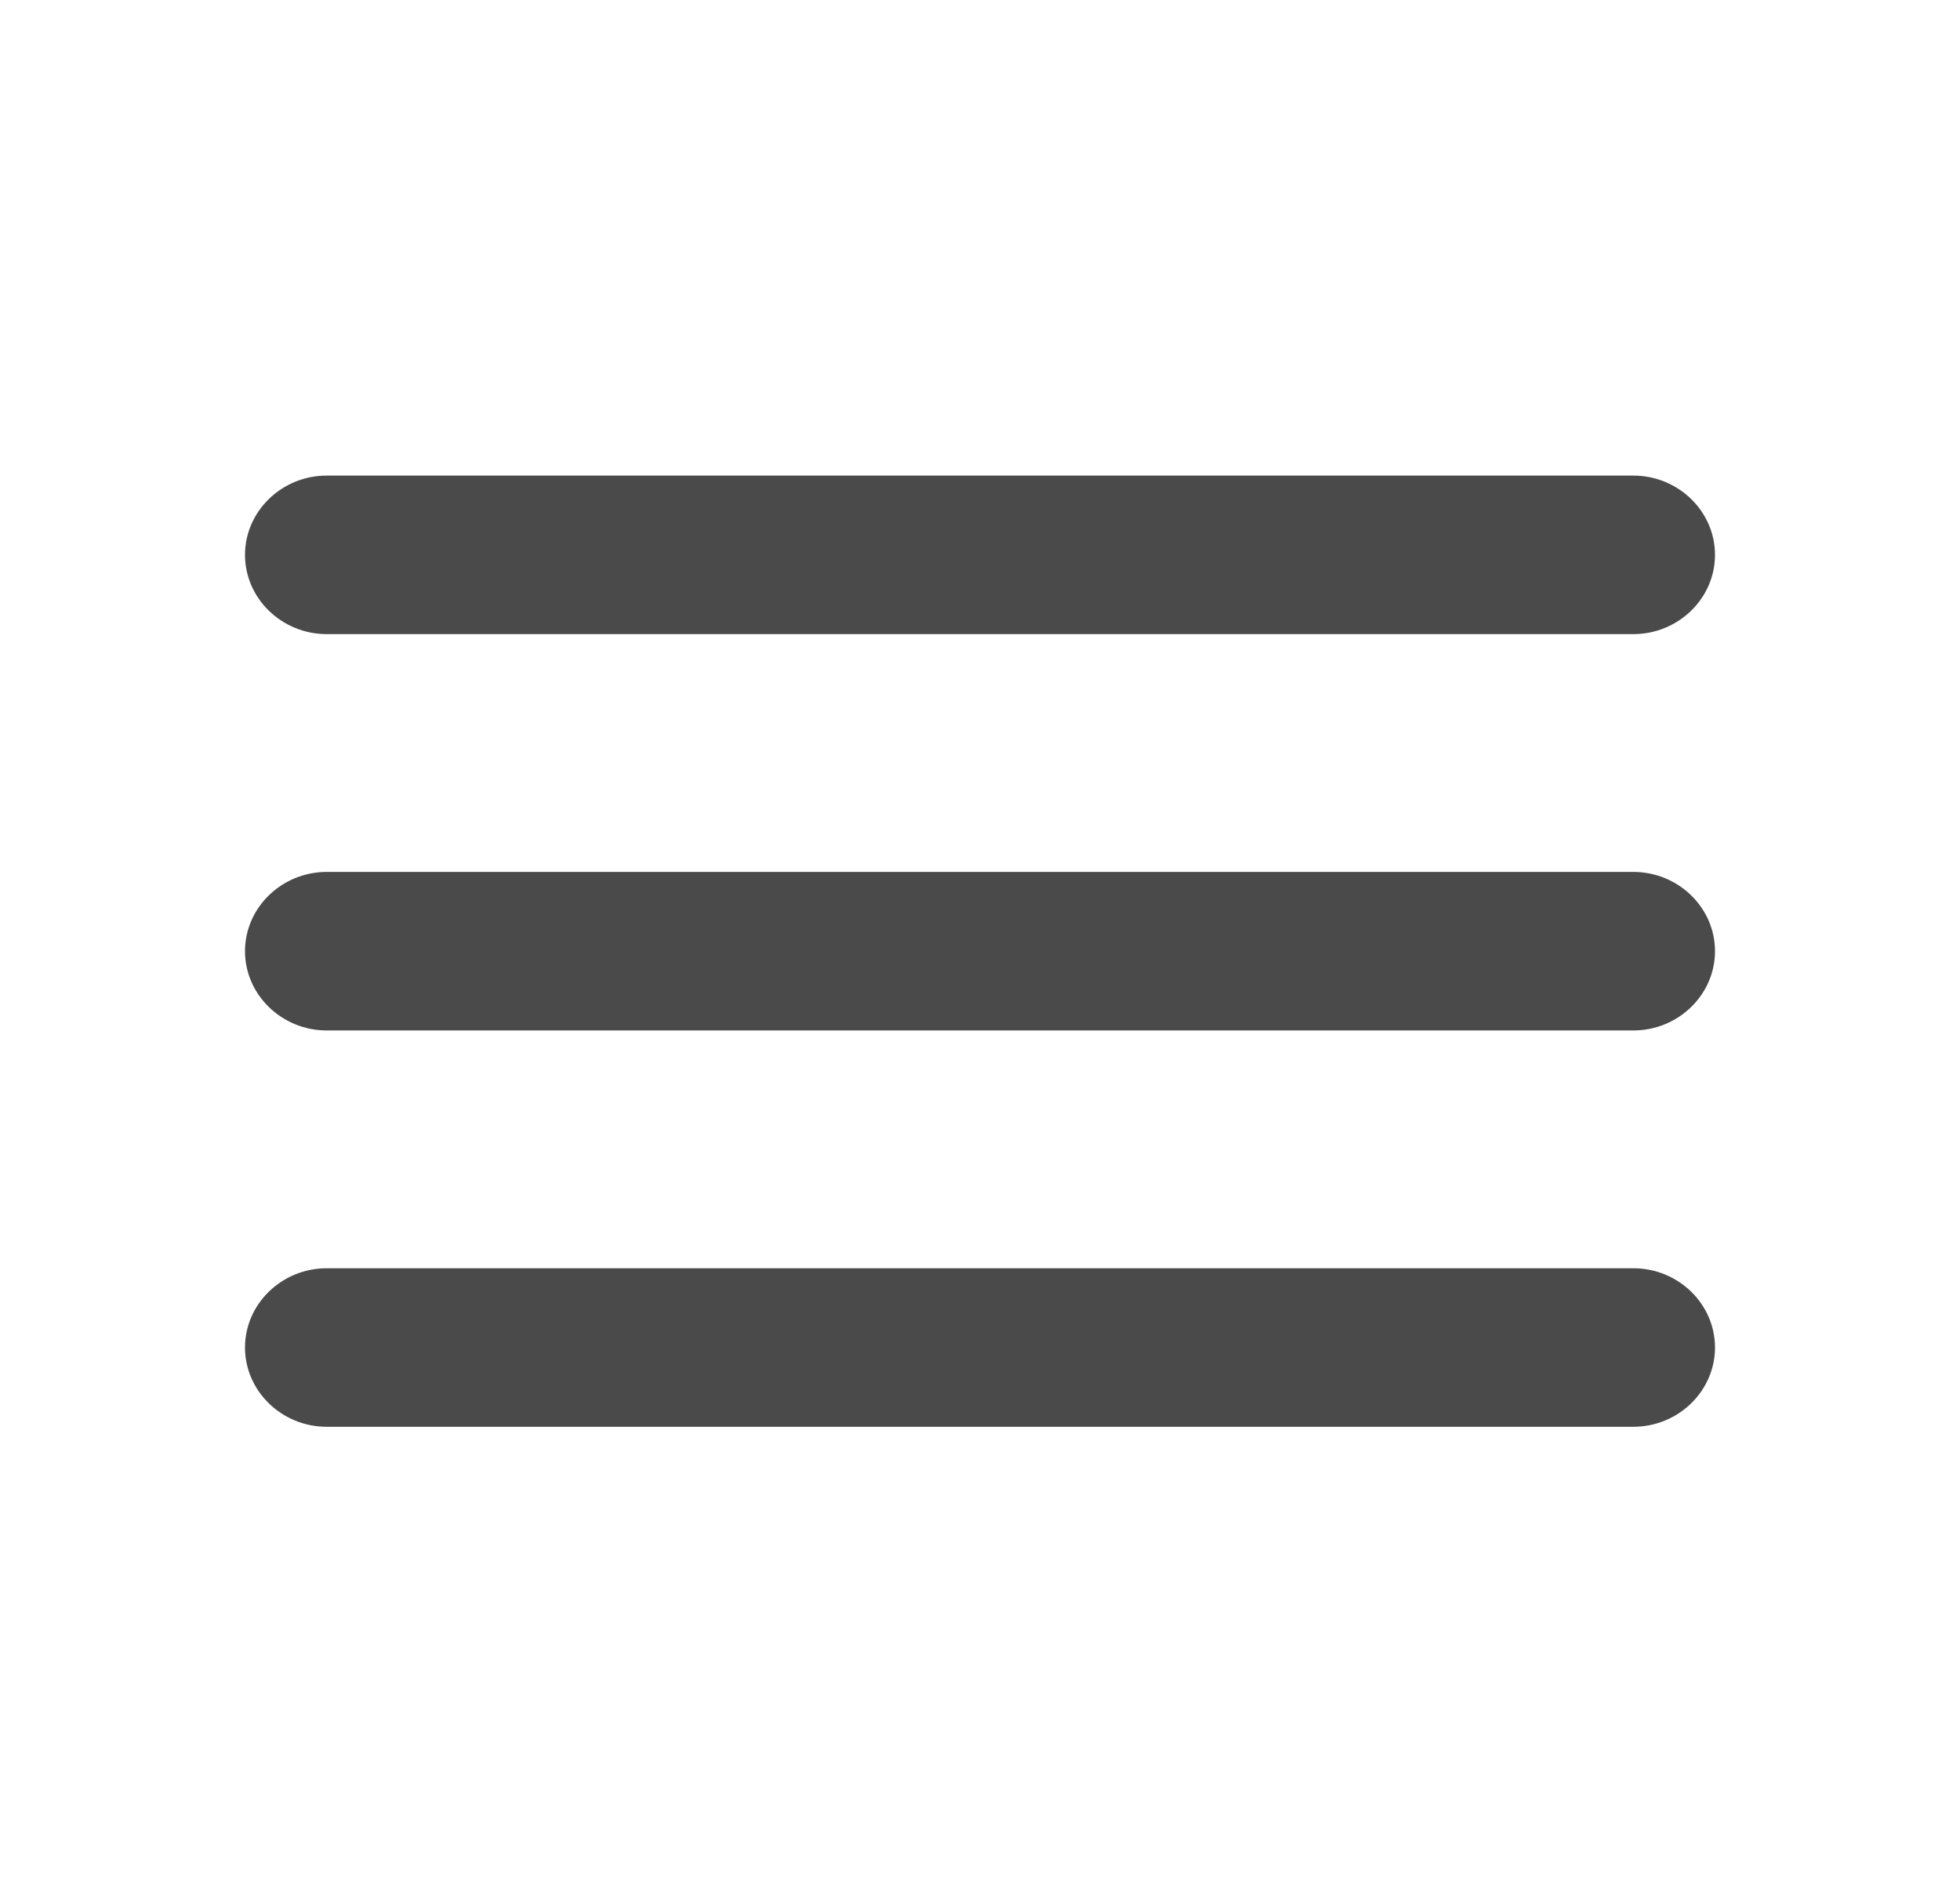
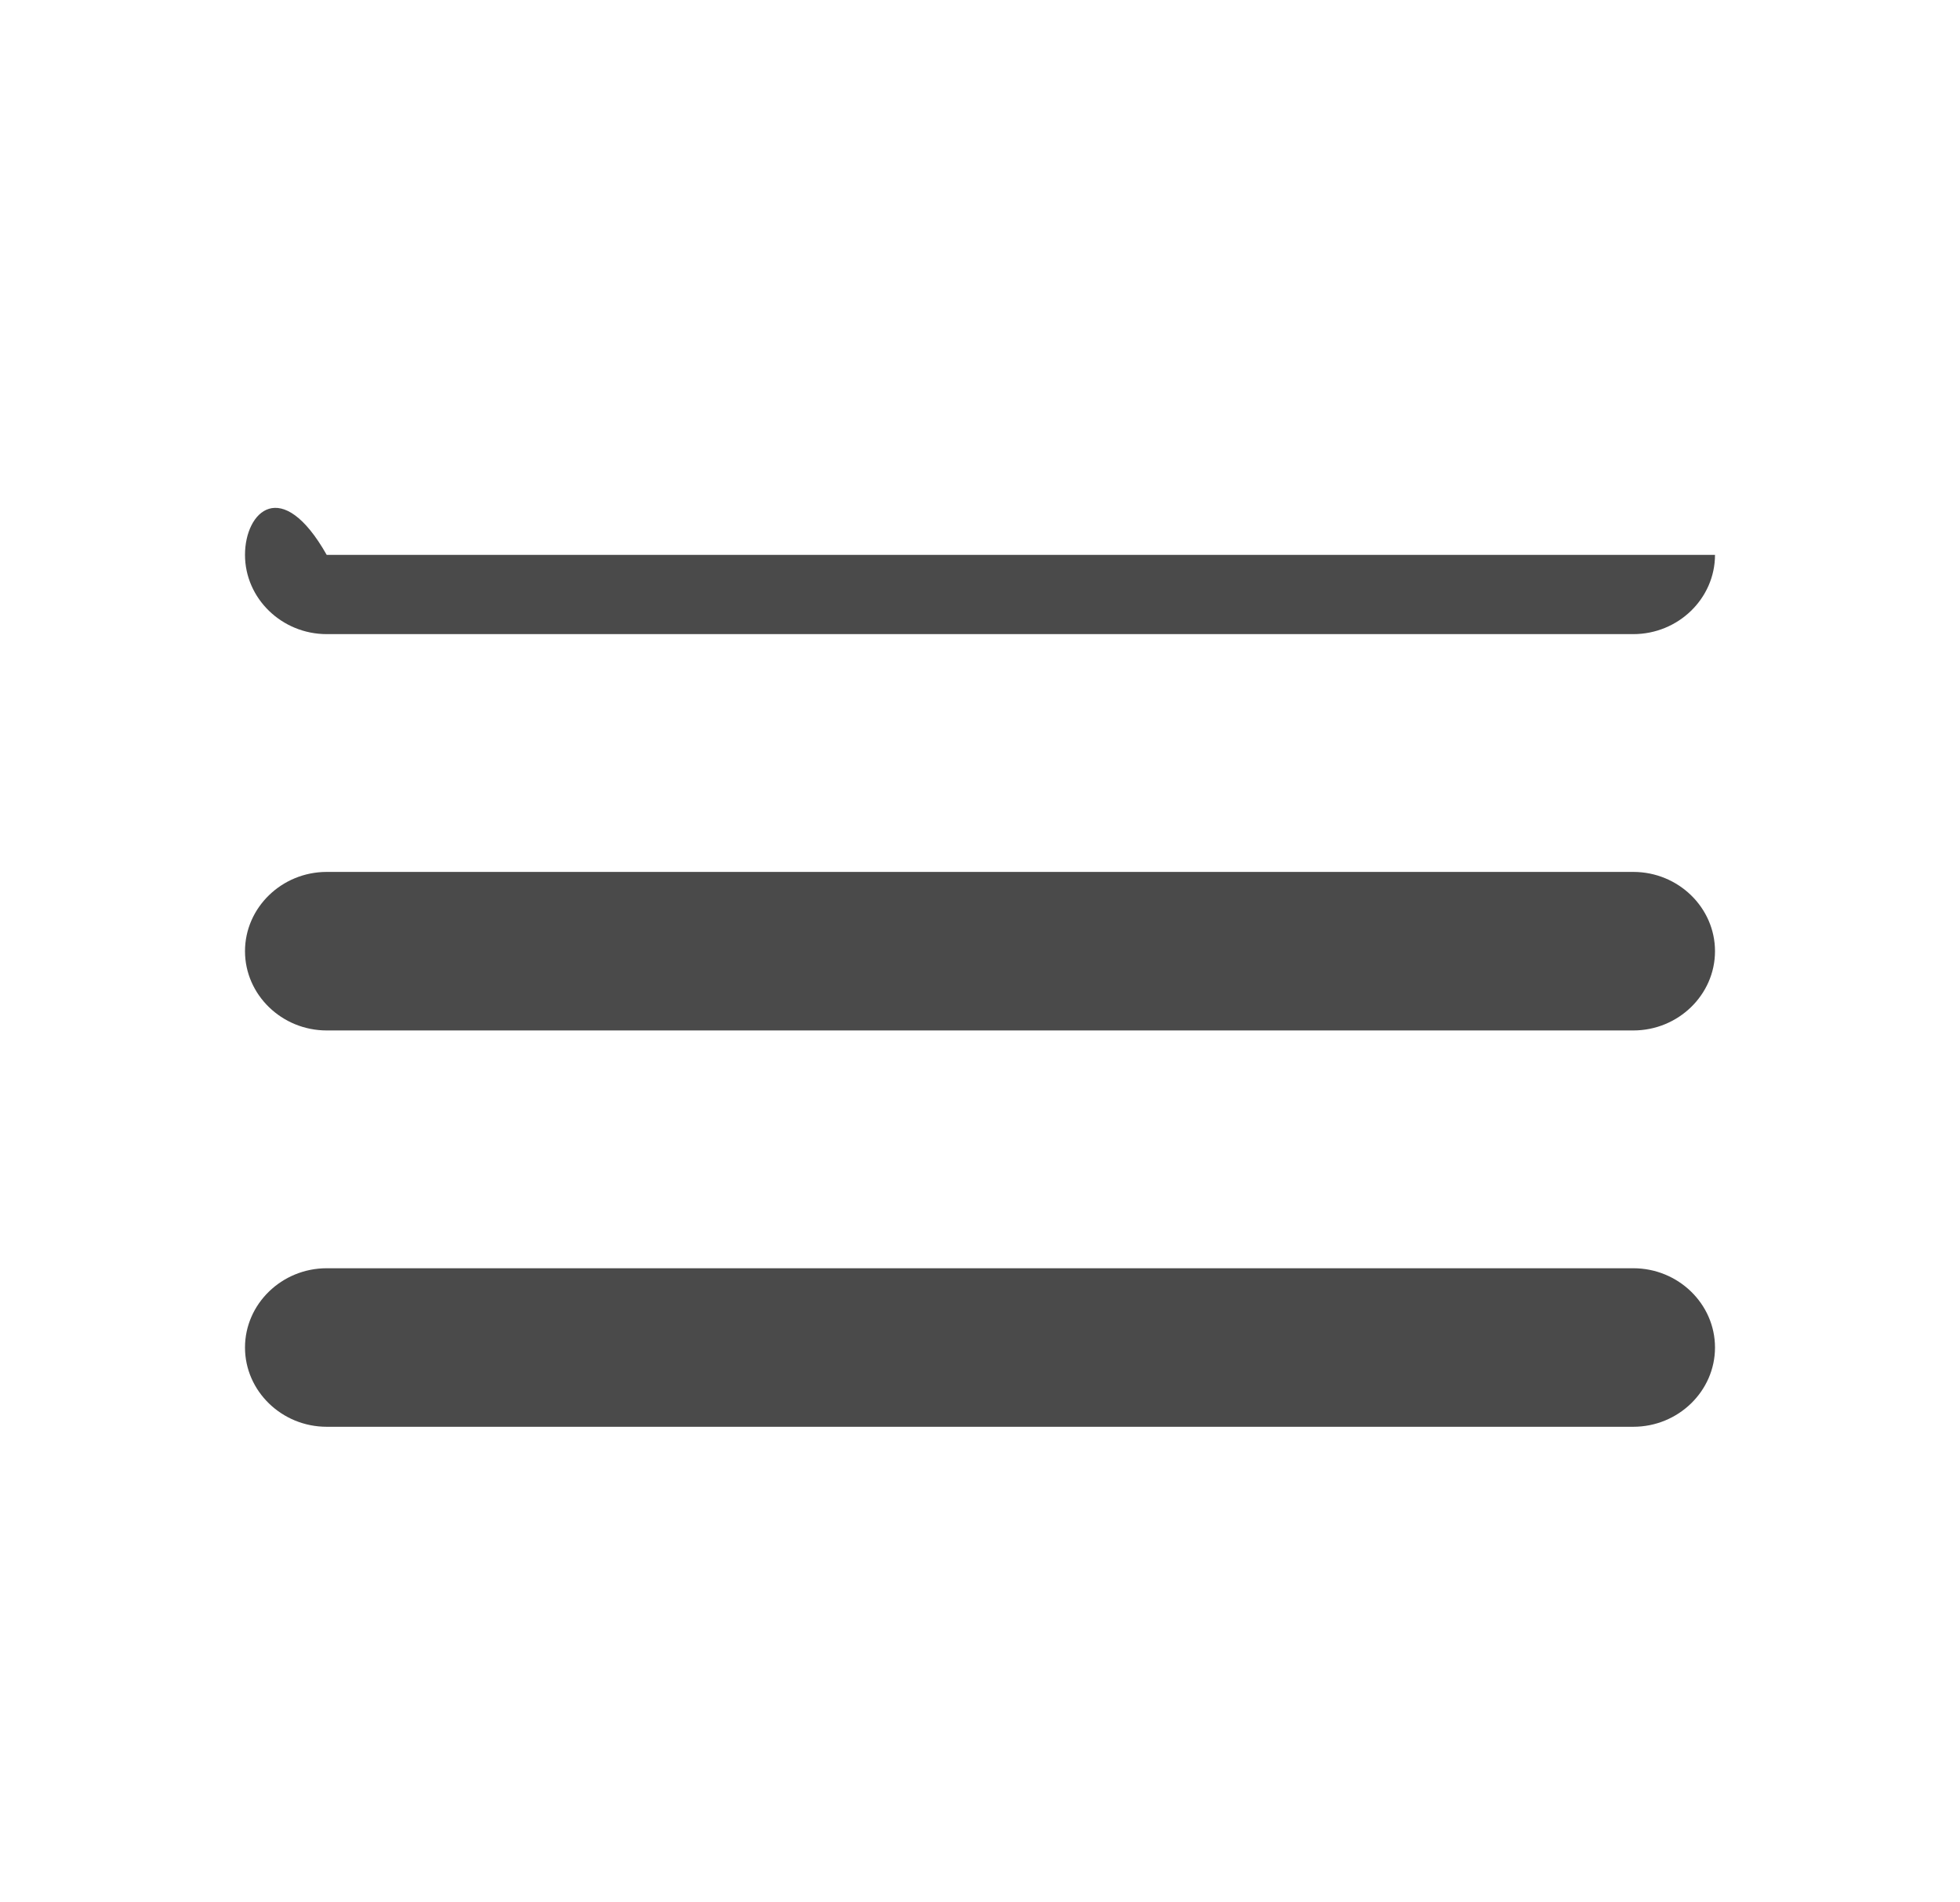
<svg xmlns="http://www.w3.org/2000/svg" width="34" height="33" viewBox="0 0 34 33" fill="none">
-   <path d="M5.667 24.75H28.333C29.113 24.75 29.75 24.131 29.75 23.375C29.75 22.619 29.113 22 28.333 22H5.667C4.888 22 4.25 22.619 4.25 23.375C4.25 24.131 4.888 24.75 5.667 24.75ZM5.667 17.875H28.333C29.113 17.875 29.75 17.256 29.75 16.5C29.75 15.744 29.113 15.125 28.333 15.125H5.667C4.888 15.125 4.25 15.744 4.25 16.5C4.25 17.256 4.888 17.875 5.667 17.875ZM4.25 9.625C4.25 10.381 4.888 11 5.667 11H28.333C29.113 11 29.75 10.381 29.75 9.625C29.75 8.869 29.113 8.25 28.333 8.25H5.667C4.888 8.25 4.25 8.869 4.25 9.625Z" fill="#4A4A4A" />
+   <path d="M5.667 24.75H28.333C29.113 24.75 29.75 24.131 29.75 23.375C29.75 22.619 29.113 22 28.333 22H5.667C4.888 22 4.25 22.619 4.25 23.375C4.25 24.131 4.888 24.75 5.667 24.75ZM5.667 17.875H28.333C29.113 17.875 29.75 17.256 29.75 16.5C29.75 15.744 29.113 15.125 28.333 15.125H5.667C4.888 15.125 4.25 15.744 4.25 16.5C4.25 17.256 4.888 17.875 5.667 17.875ZM4.25 9.625C4.25 10.381 4.888 11 5.667 11H28.333C29.113 11 29.75 10.381 29.75 9.625H5.667C4.888 8.25 4.25 8.869 4.25 9.625Z" fill="#4A4A4A" />
</svg>